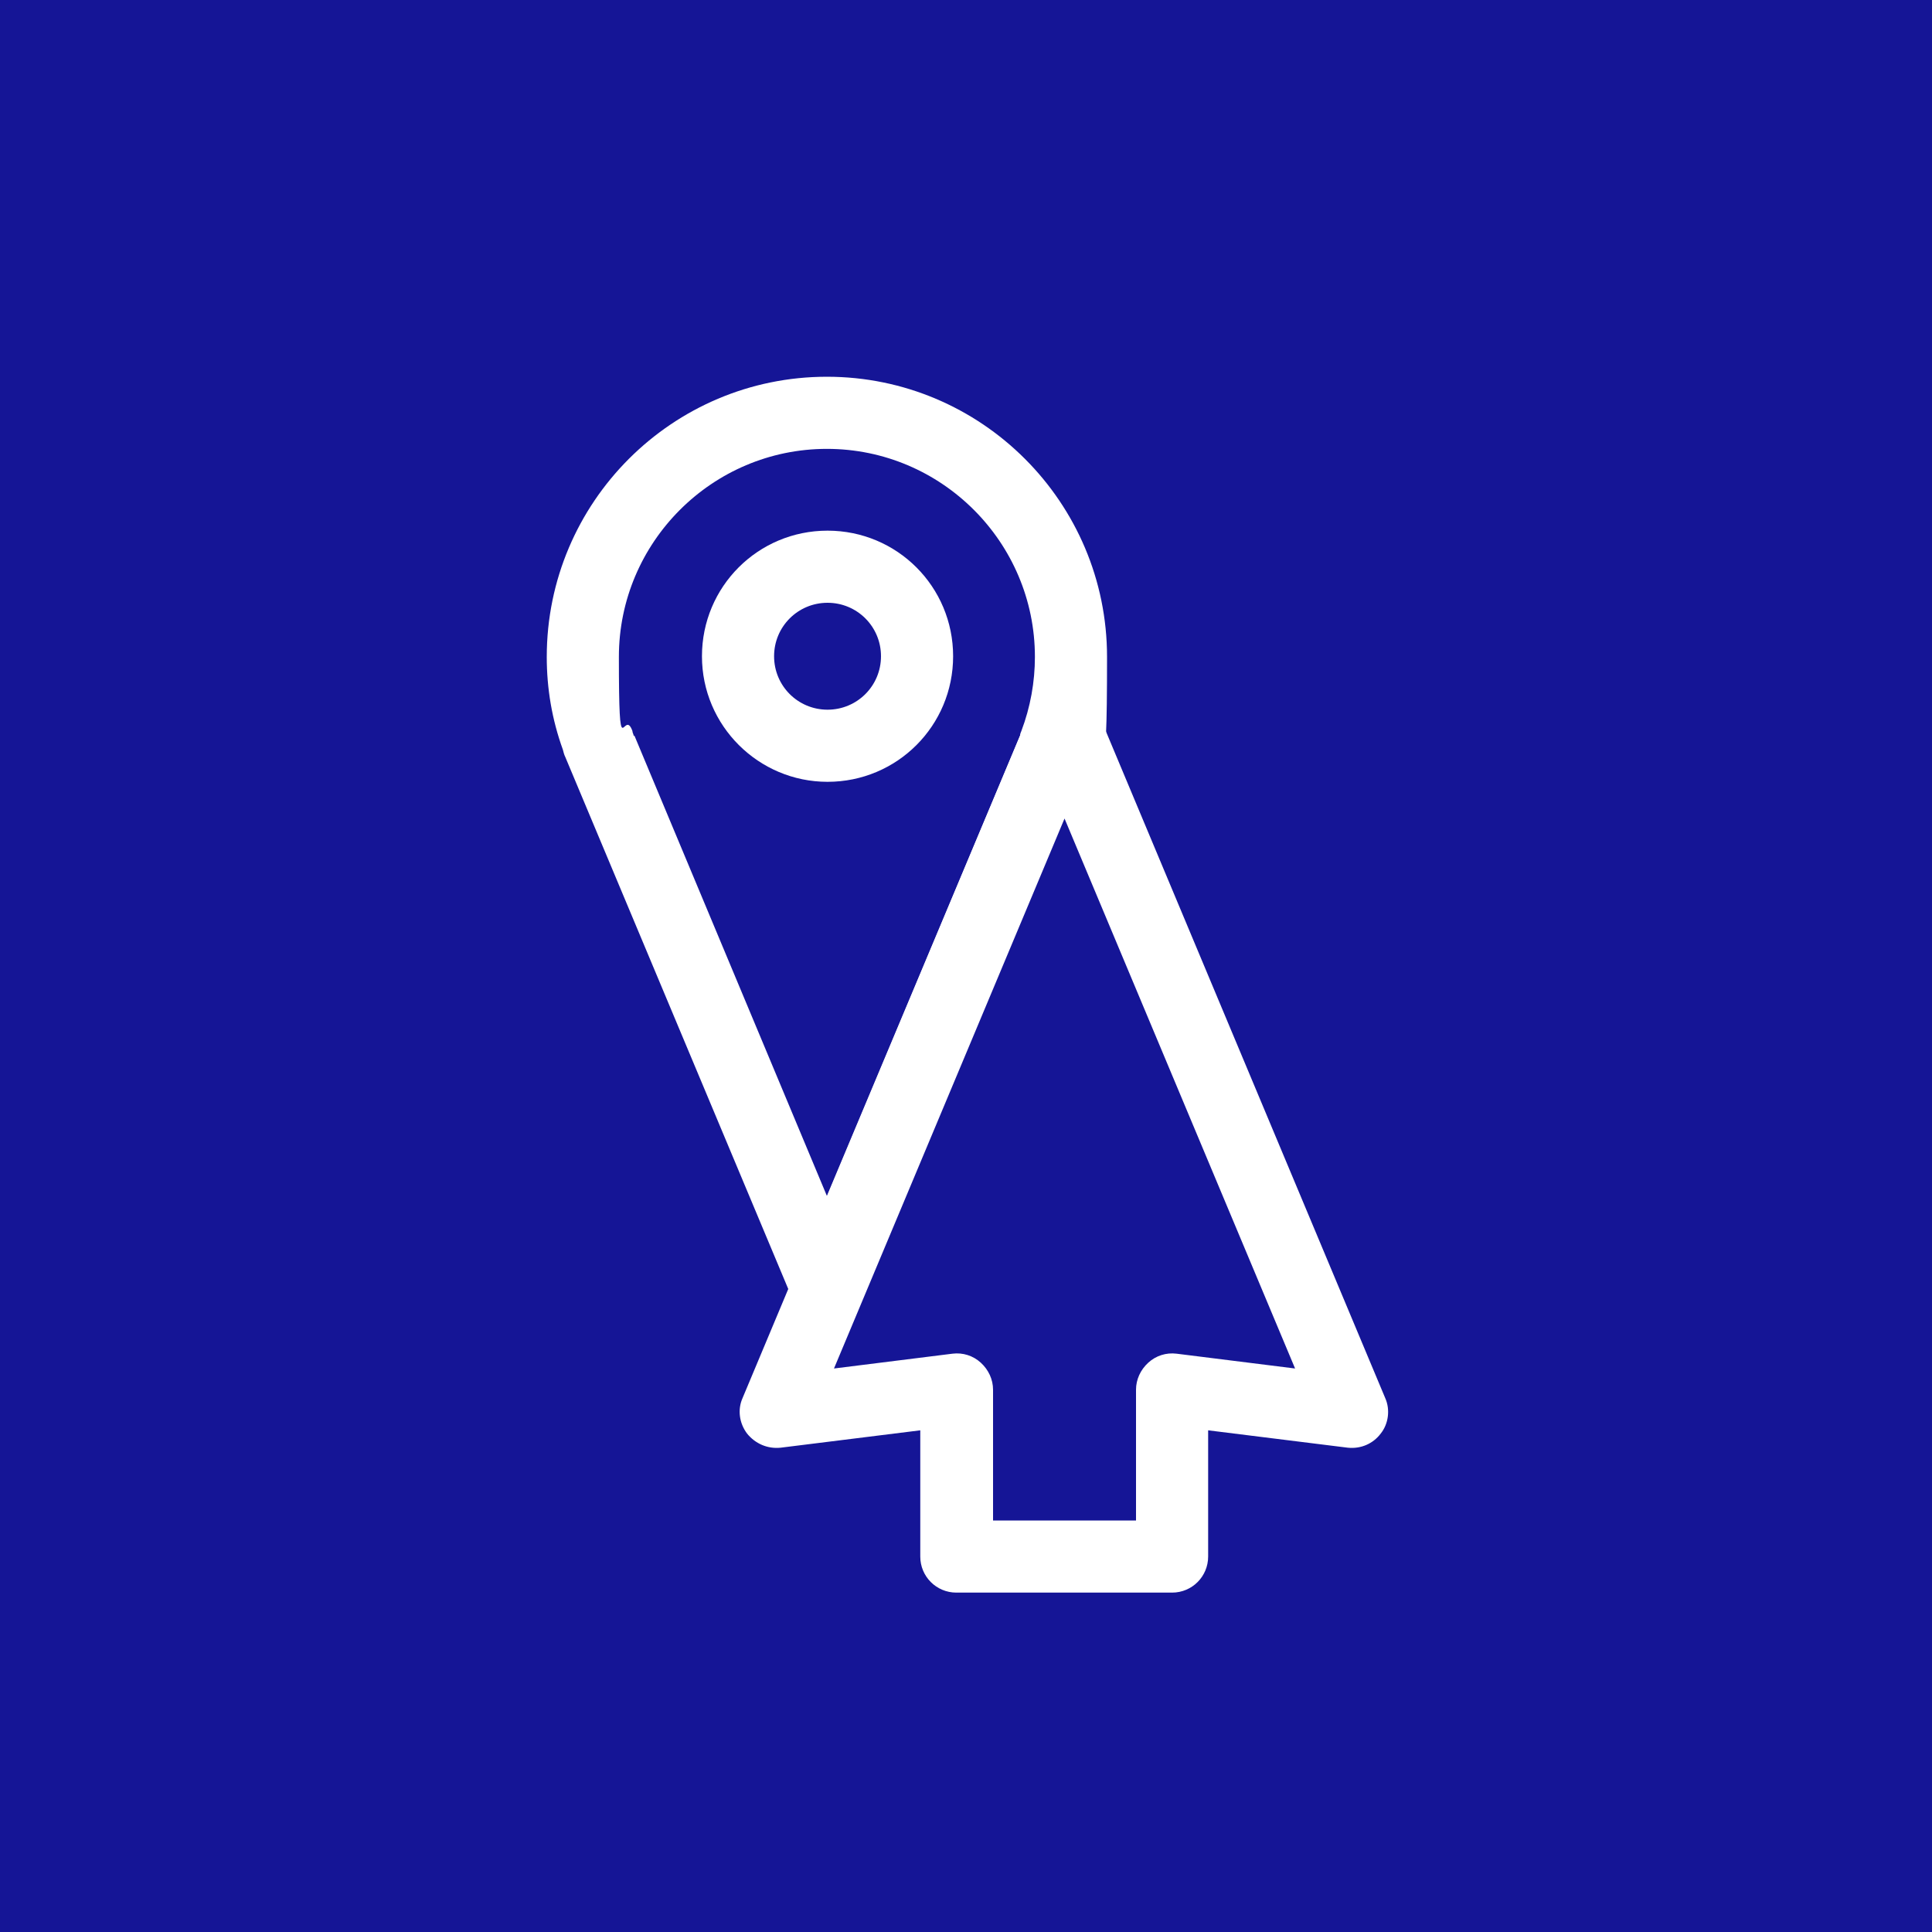
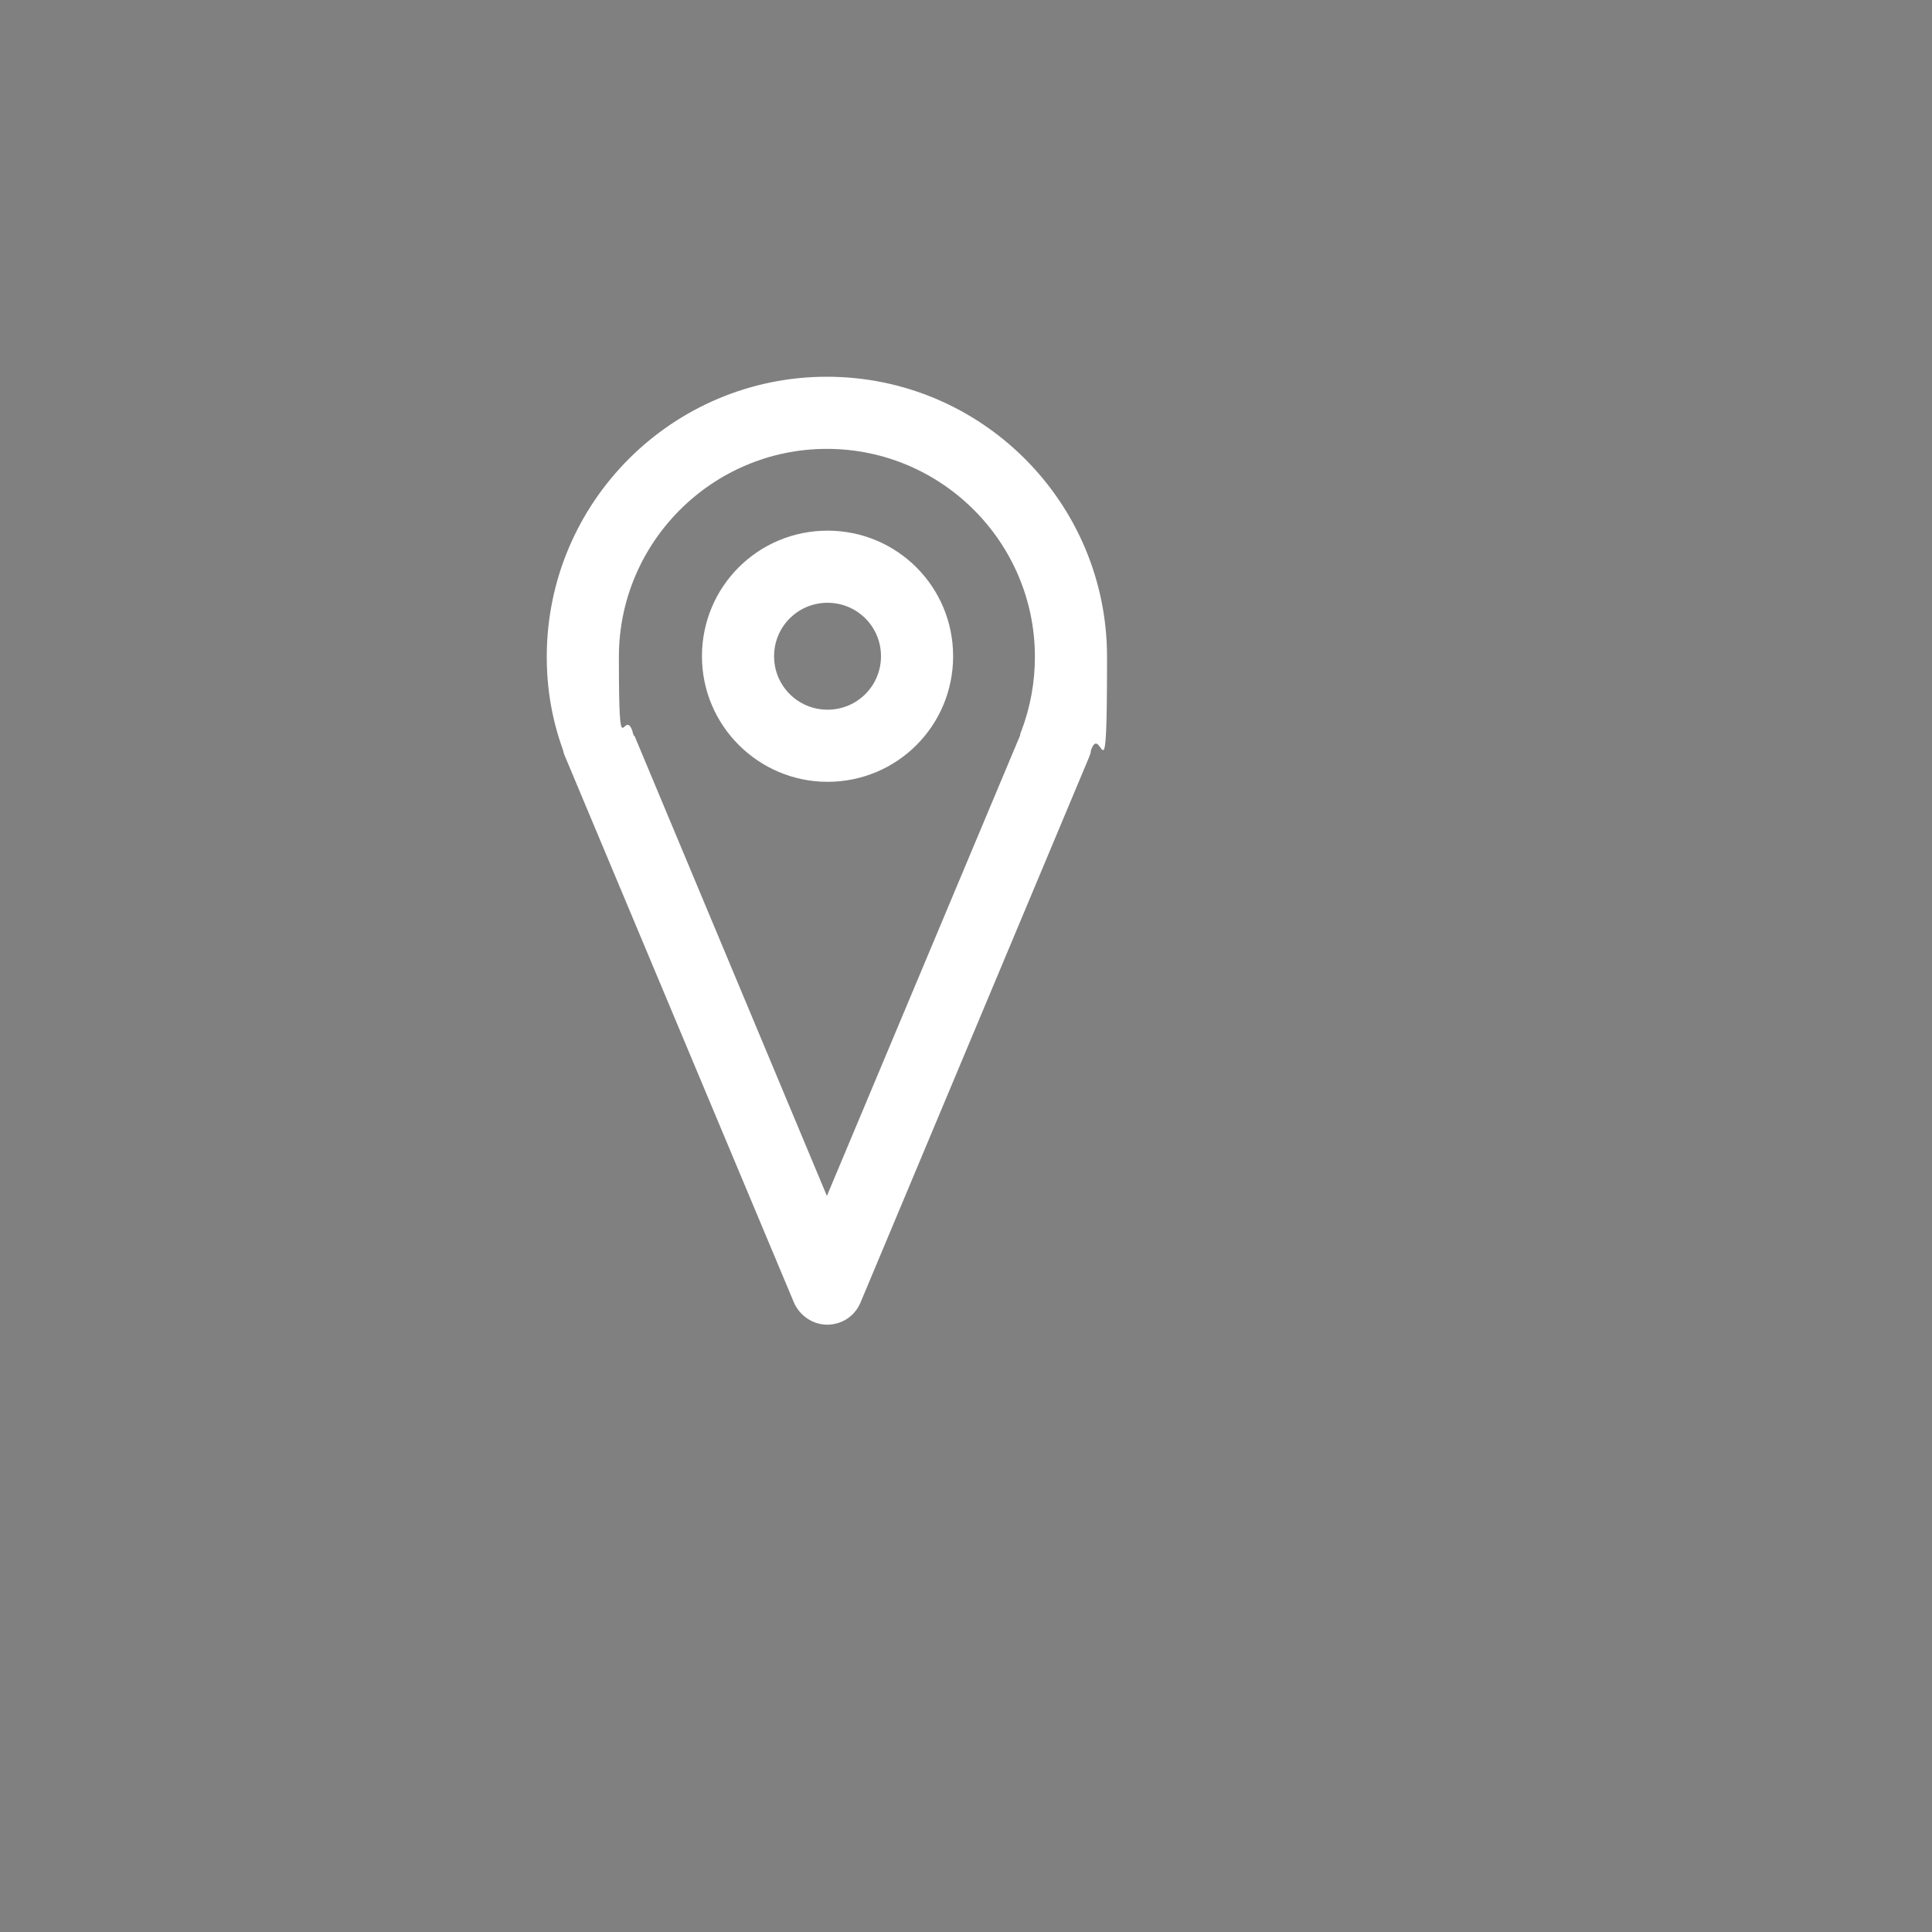
<svg xmlns="http://www.w3.org/2000/svg" id="Layer_1" data-name="Layer 1" viewBox="0 0 300 300">
  <rect x="0" y="0" width="300" height="300" fill="#808080" stroke="none" />
  <defs>
    <style>
      .cls-1 {
        fill: #fff;
      }

      .cls-2 {
        fill: #151596;
      }
    </style>
  </defs>
-   <rect class="cls-2" x="-44.4" y="-46.5" width="427.6" height="387.9" rx="12.7" ry="12.7" />
  <g>
-     <path class="cls-1" d="M182,247.3h-33.5c-3.1,0-5.6-2.5-5.6-5.6v-19.6l-21.7,2.7c-2,.2-3.9-.6-5.2-2.2-1.2-1.6-1.5-3.7-.7-5.5l44.7-106.7c.9-2.1,2.9-3.4,5.2-3.4s4.3,1.4,5.2,3.4l44.7,106.7c.8,1.8.5,4-.7,5.5-1.2,1.6-3.1,2.4-5.1,2.2l-21.7-2.7v19.6c0,3.1-2.5,5.6-5.6,5.6ZM154.1,236.1h22.3v-20.3c0-1.6.7-3.1,1.9-4.2,1.2-1.1,2.8-1.6,4.4-1.4l18.4,2.3-35.8-85.4-35.8,85.4,18.4-2.3c1.6-.2,3.2.3,4.4,1.4,1.2,1.1,1.9,2.6,1.9,4.2v20.4Z" />
    <path class="cls-1" d="M128.5,205.7c-2.3,0-4.3-1.4-5.2-3.4l-35.5-84.7c-.2-.4-.3-.8-.4-1.2-1.7-4.7-2.5-9.5-2.5-14.4,0-24,19.5-43.5,43.5-43.5s43.5,19.5,43.5,43.5-.8,9.8-2.5,14.5c0,.4-.2.8-.3,1.1l-35.5,84.7c-.9,2.1-2.9,3.4-5.2,3.4ZM98.5,114.2l29.9,71.5,30-71.5c0-.2.1-.5.2-.7,1.4-3.7,2.1-7.6,2.1-11.5,0-17.8-14.5-32.3-32.3-32.3s-32.3,14.5-32.3,32.3.7,7.7,2.1,11.5c0,.3.2.5.2.8Z" />
    <path class="cls-1" d="M128.5,121.4c-10.7,0-19.5-8.7-19.5-19.5s8.7-19.5,19.5-19.5,19.5,8.7,19.5,19.5-8.7,19.5-19.5,19.5ZM128.5,93.6c-4.6,0-8.3,3.7-8.3,8.3s3.7,8.3,8.3,8.3,8.3-3.7,8.3-8.3-3.7-8.3-8.3-8.3Z" />
  </g>
</svg>